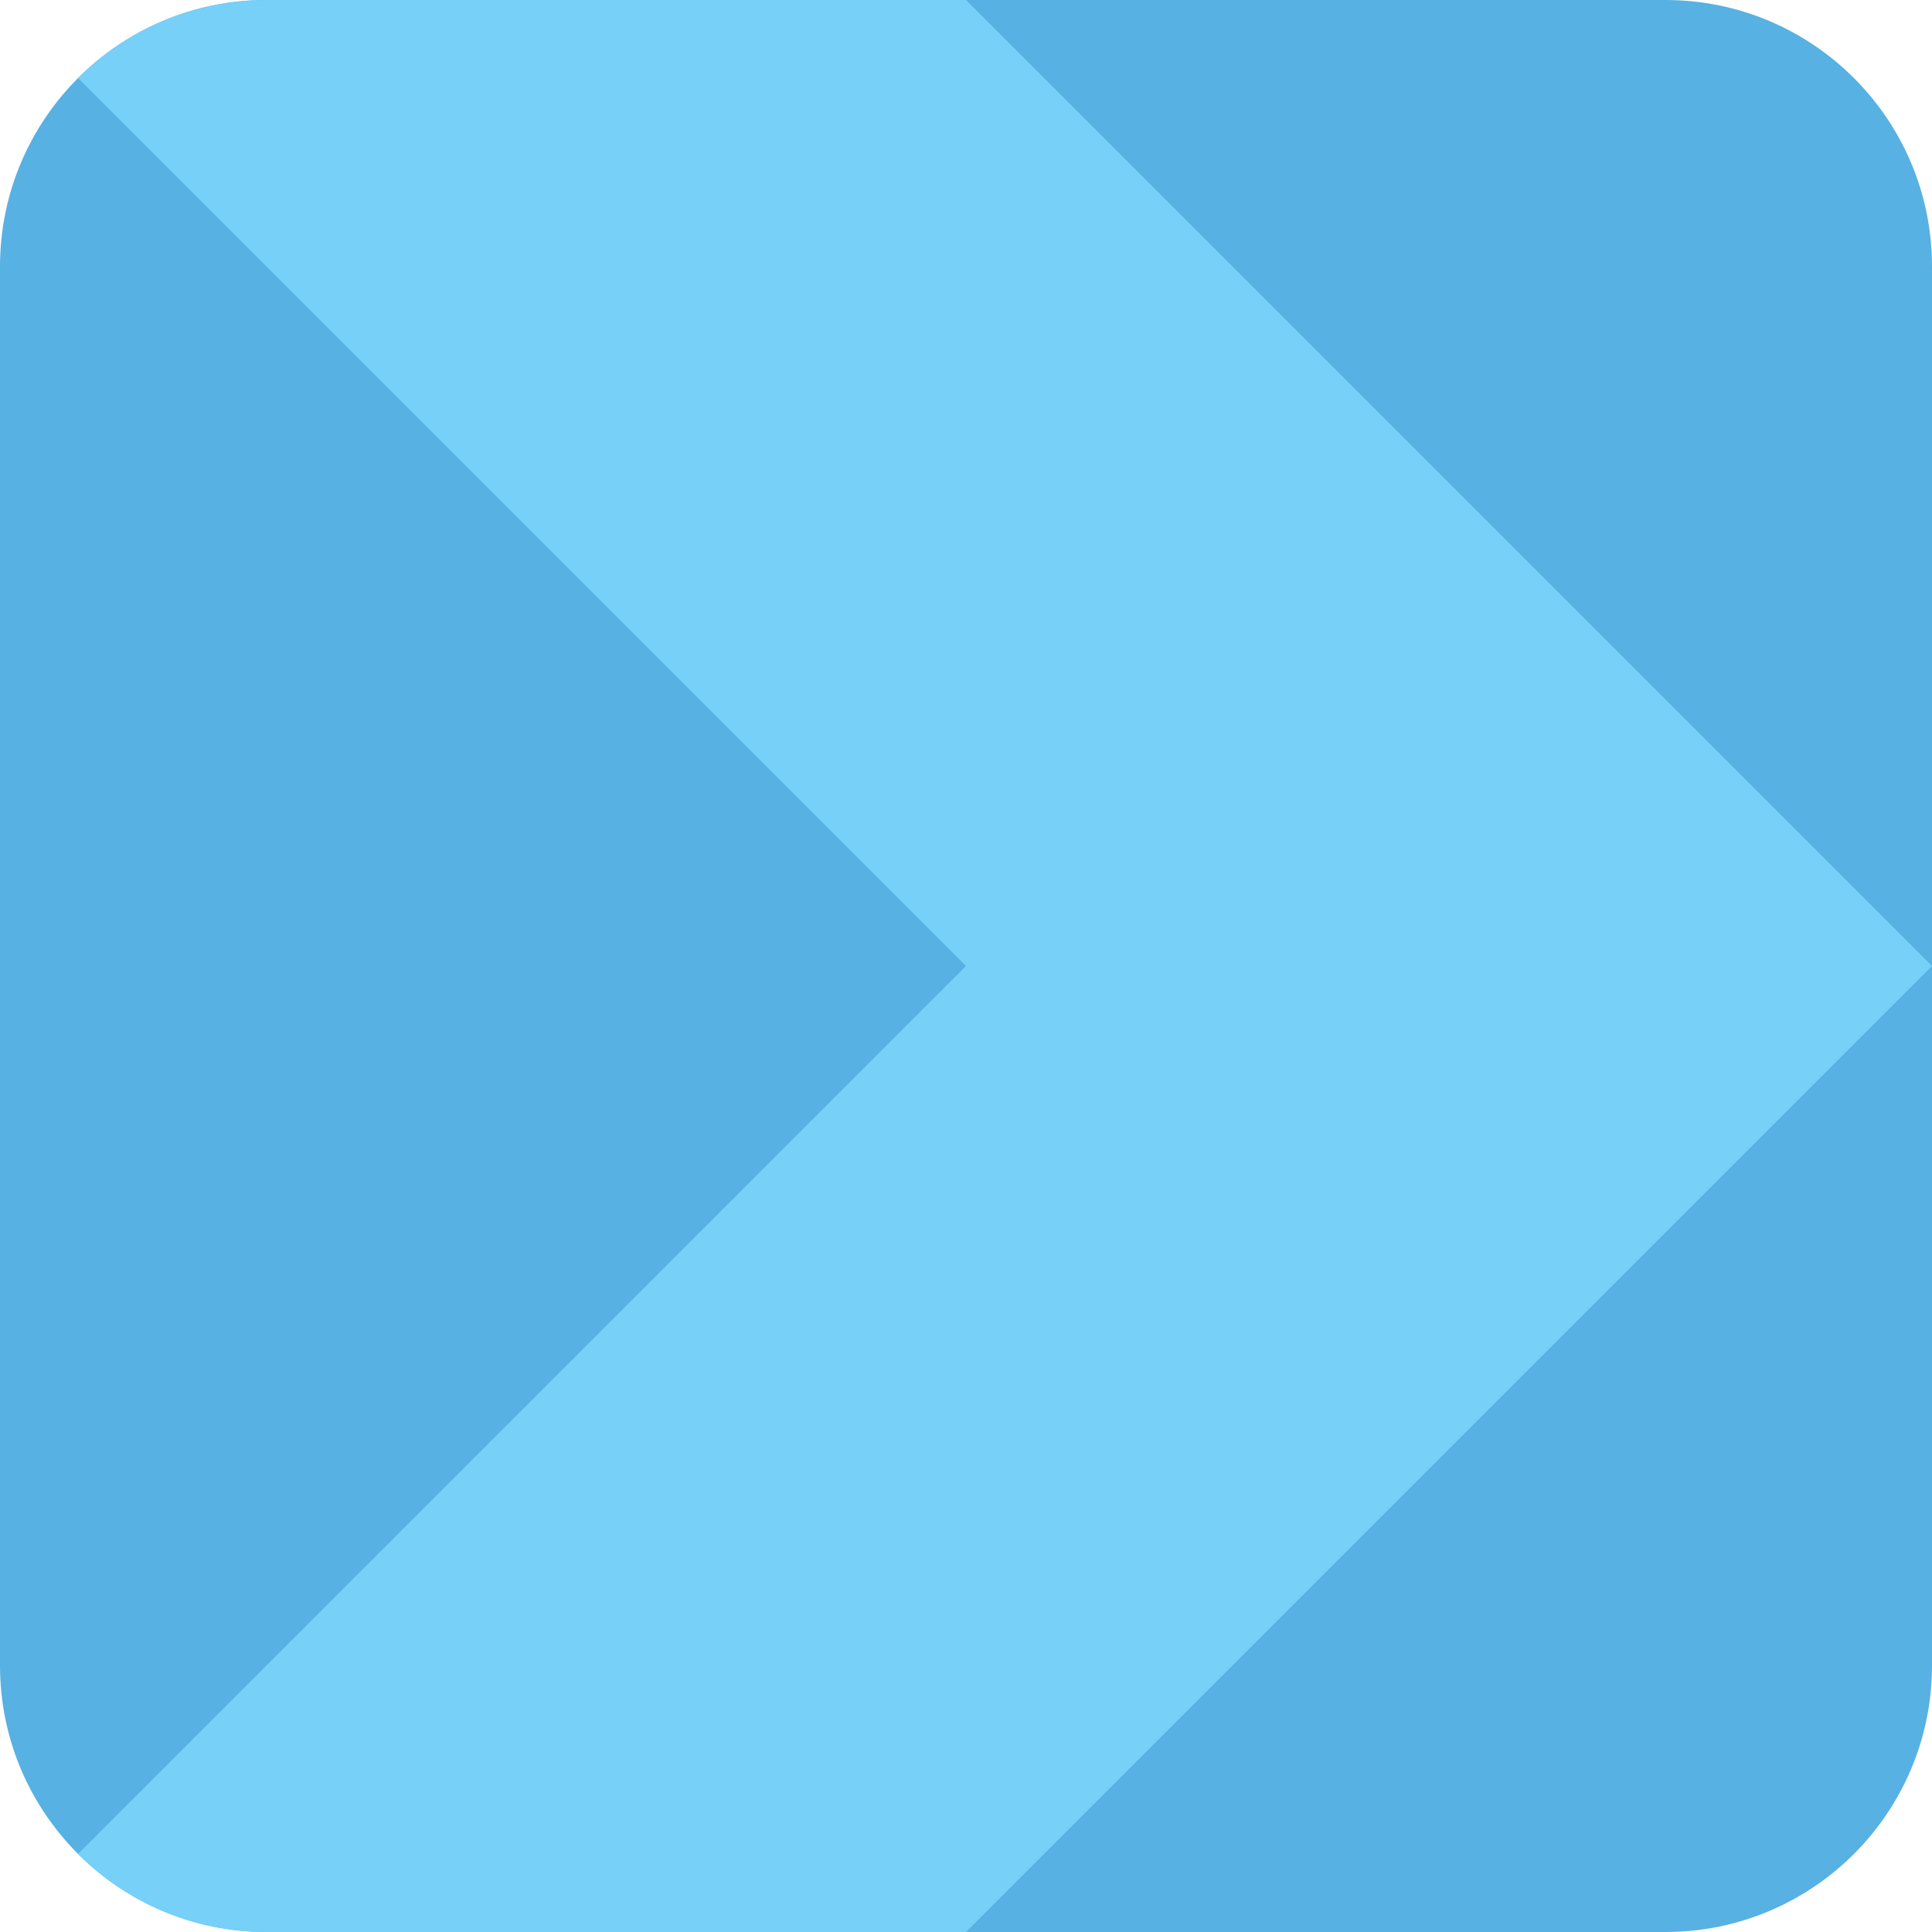
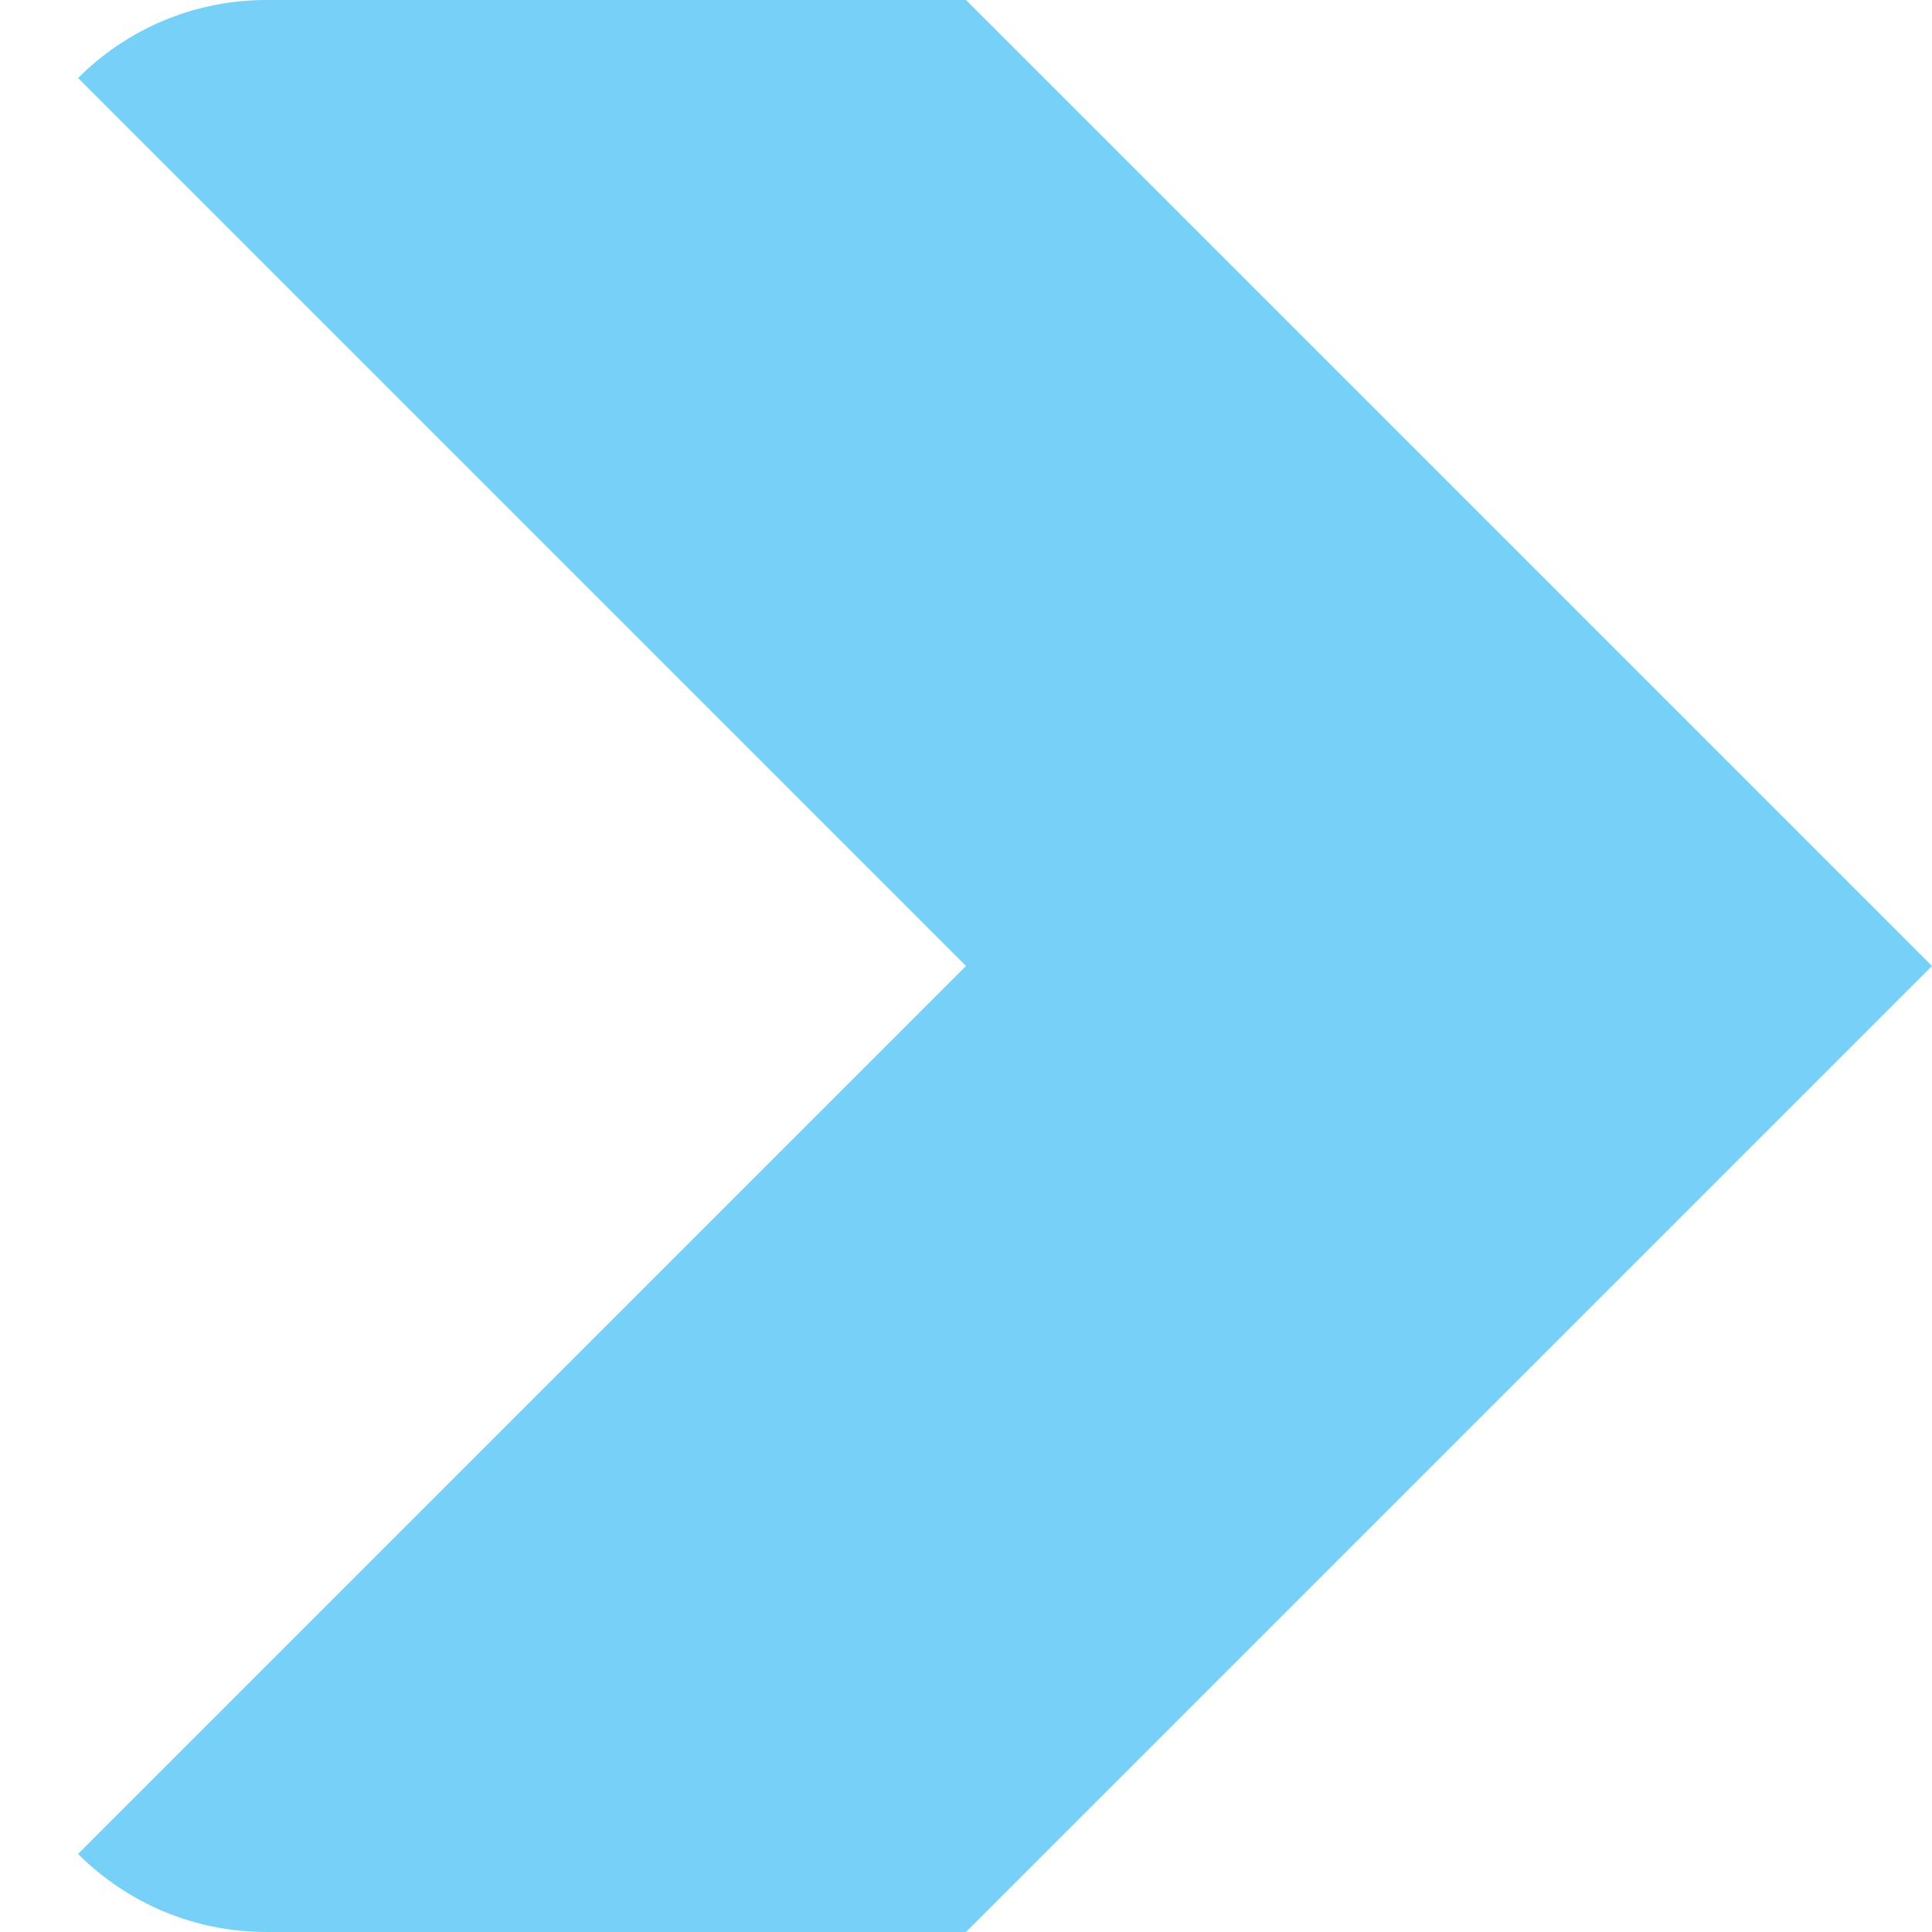
<svg xmlns="http://www.w3.org/2000/svg" height="800px" width="800px" version="1.1" id="Layer_1" viewBox="0 0 512 512" xml:space="preserve">
  <g>
-     <path style="fill:#57B1E3;" d="M441.379,512H70.621C31.62,512,0,480.38,0,441.379V70.621C0,31.62,31.62,0,70.621,0h370.759   C480.38,0,512,31.62,512,70.621v370.759C512,480.38,480.38,512,441.379,512" />
    <path style="fill:#77D0F8;" d="M70.621,0c-19.5,0-37.155,7.901-49.938,20.683L256,256L20.683,491.317   C33.465,504.099,51.121,512,70.621,512H256l256-256L256,0H70.621z" />
  </g>
</svg>